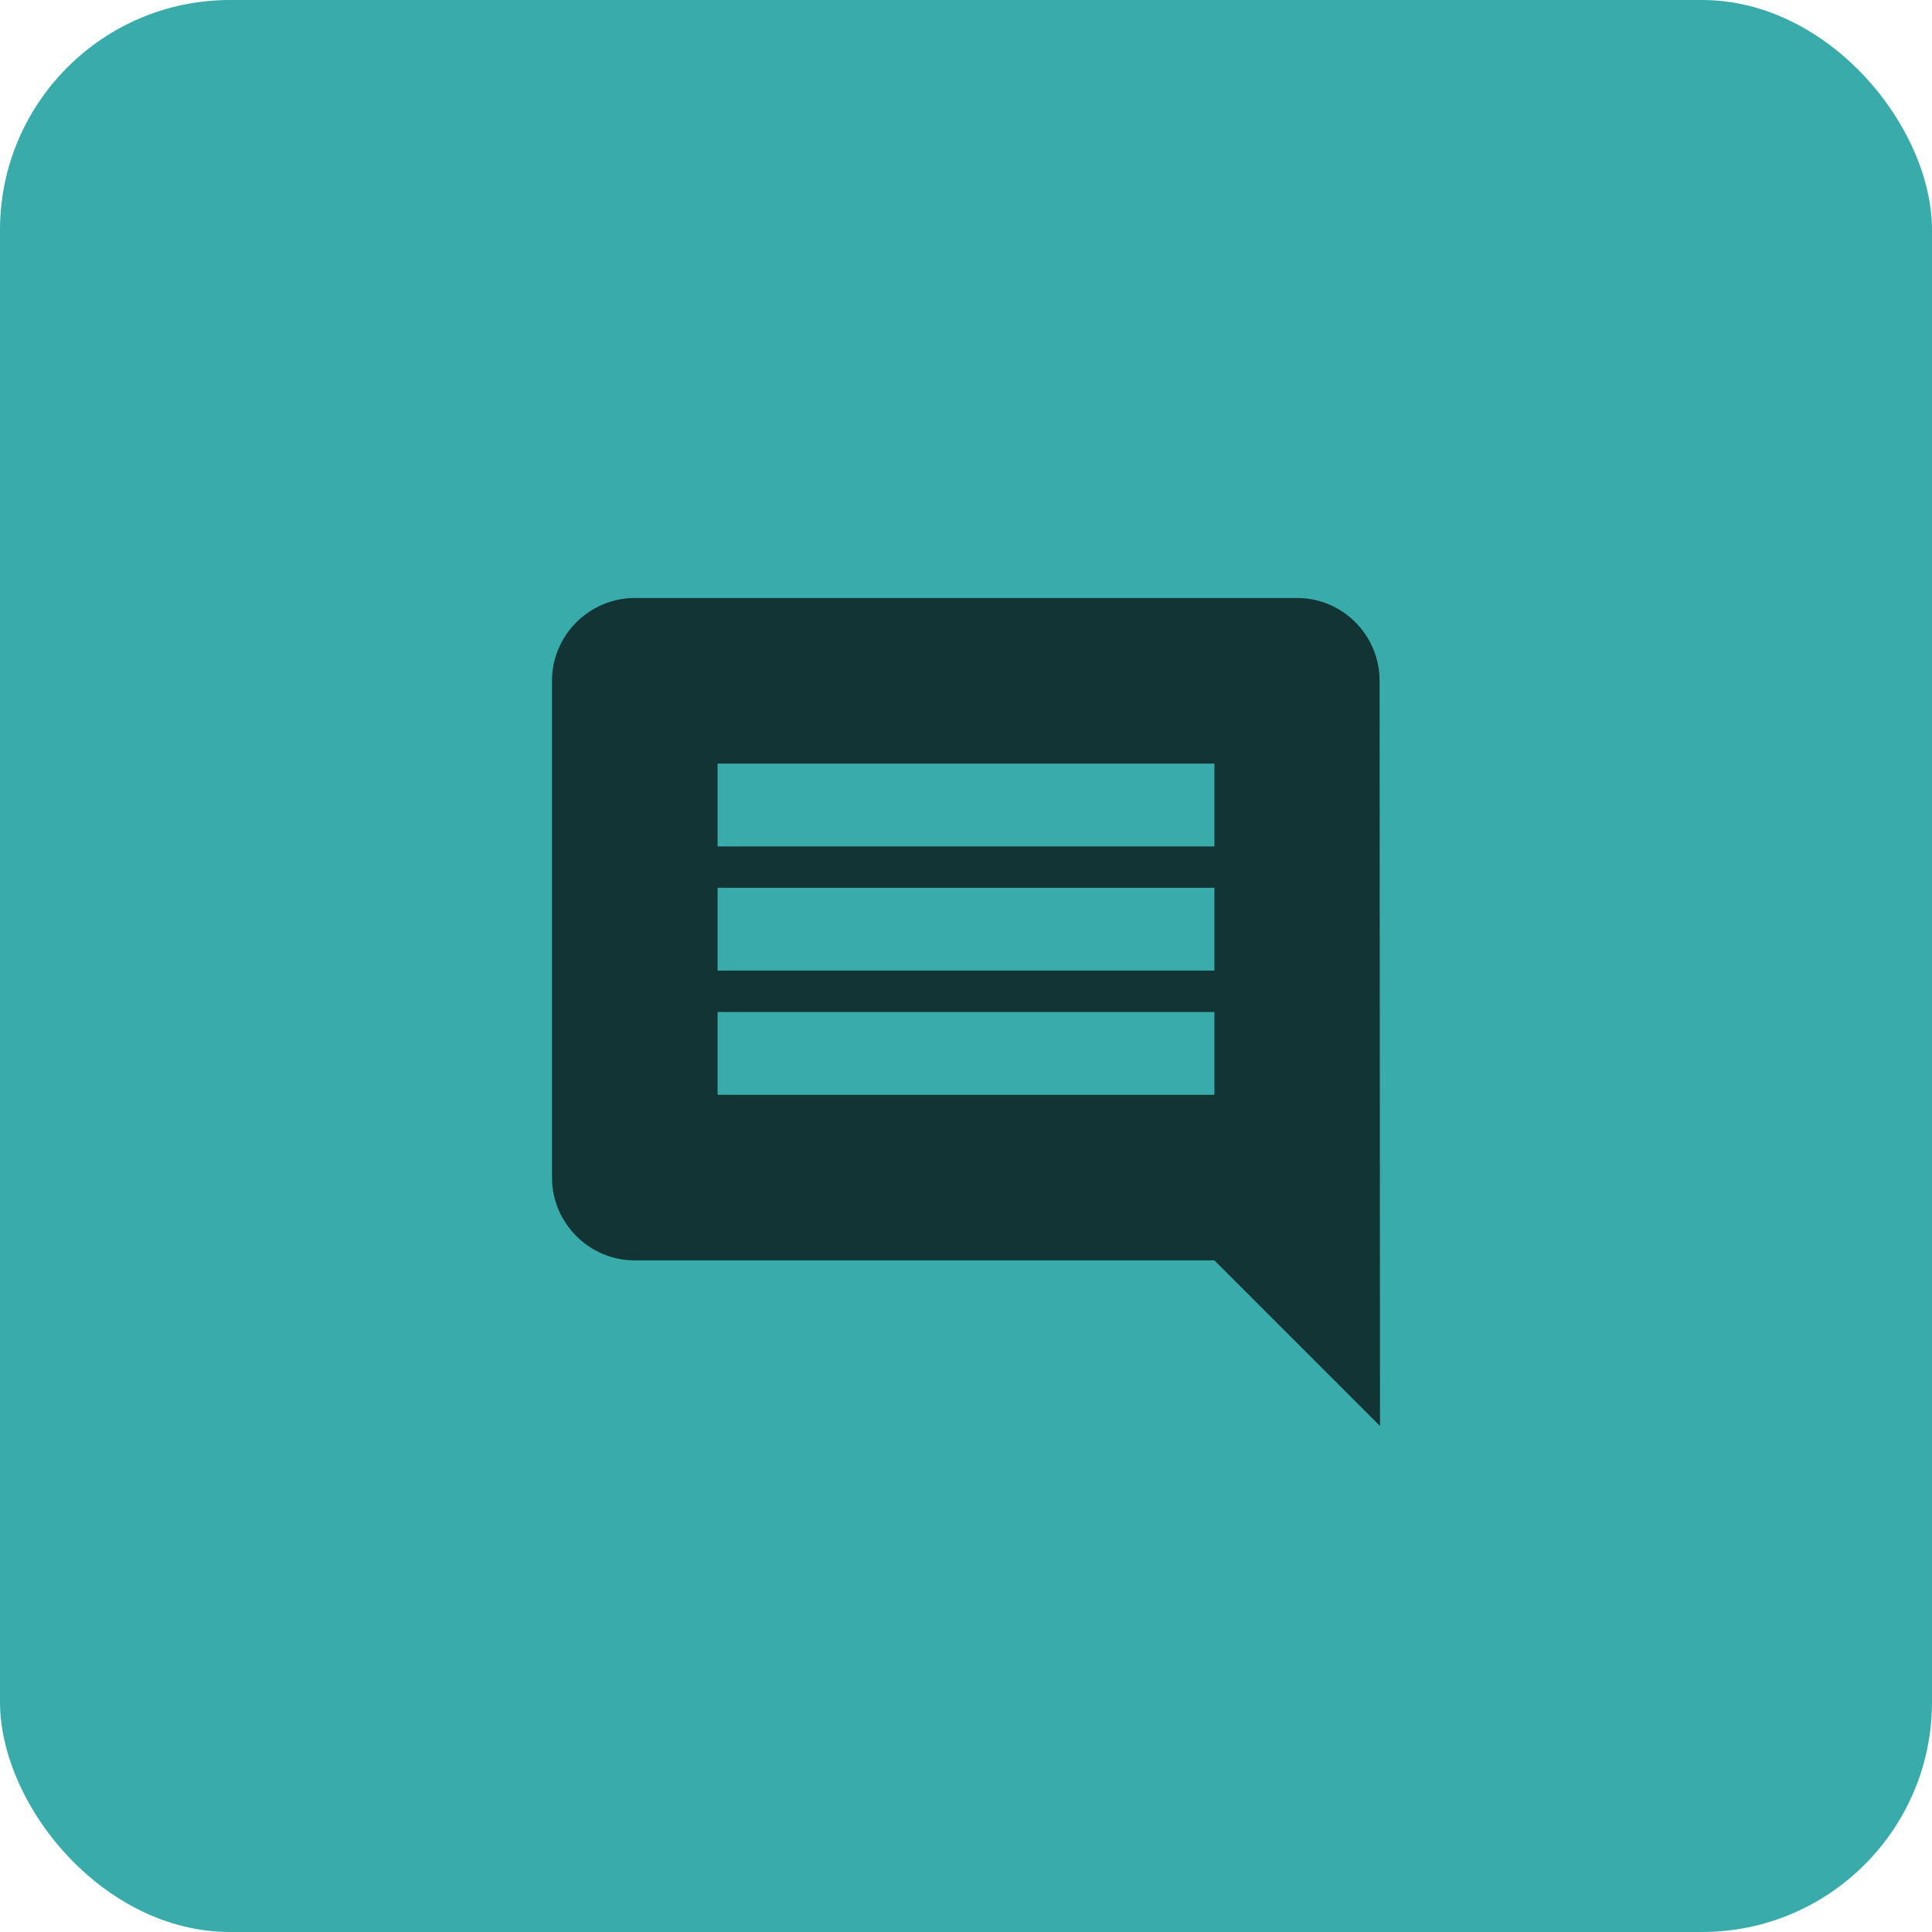
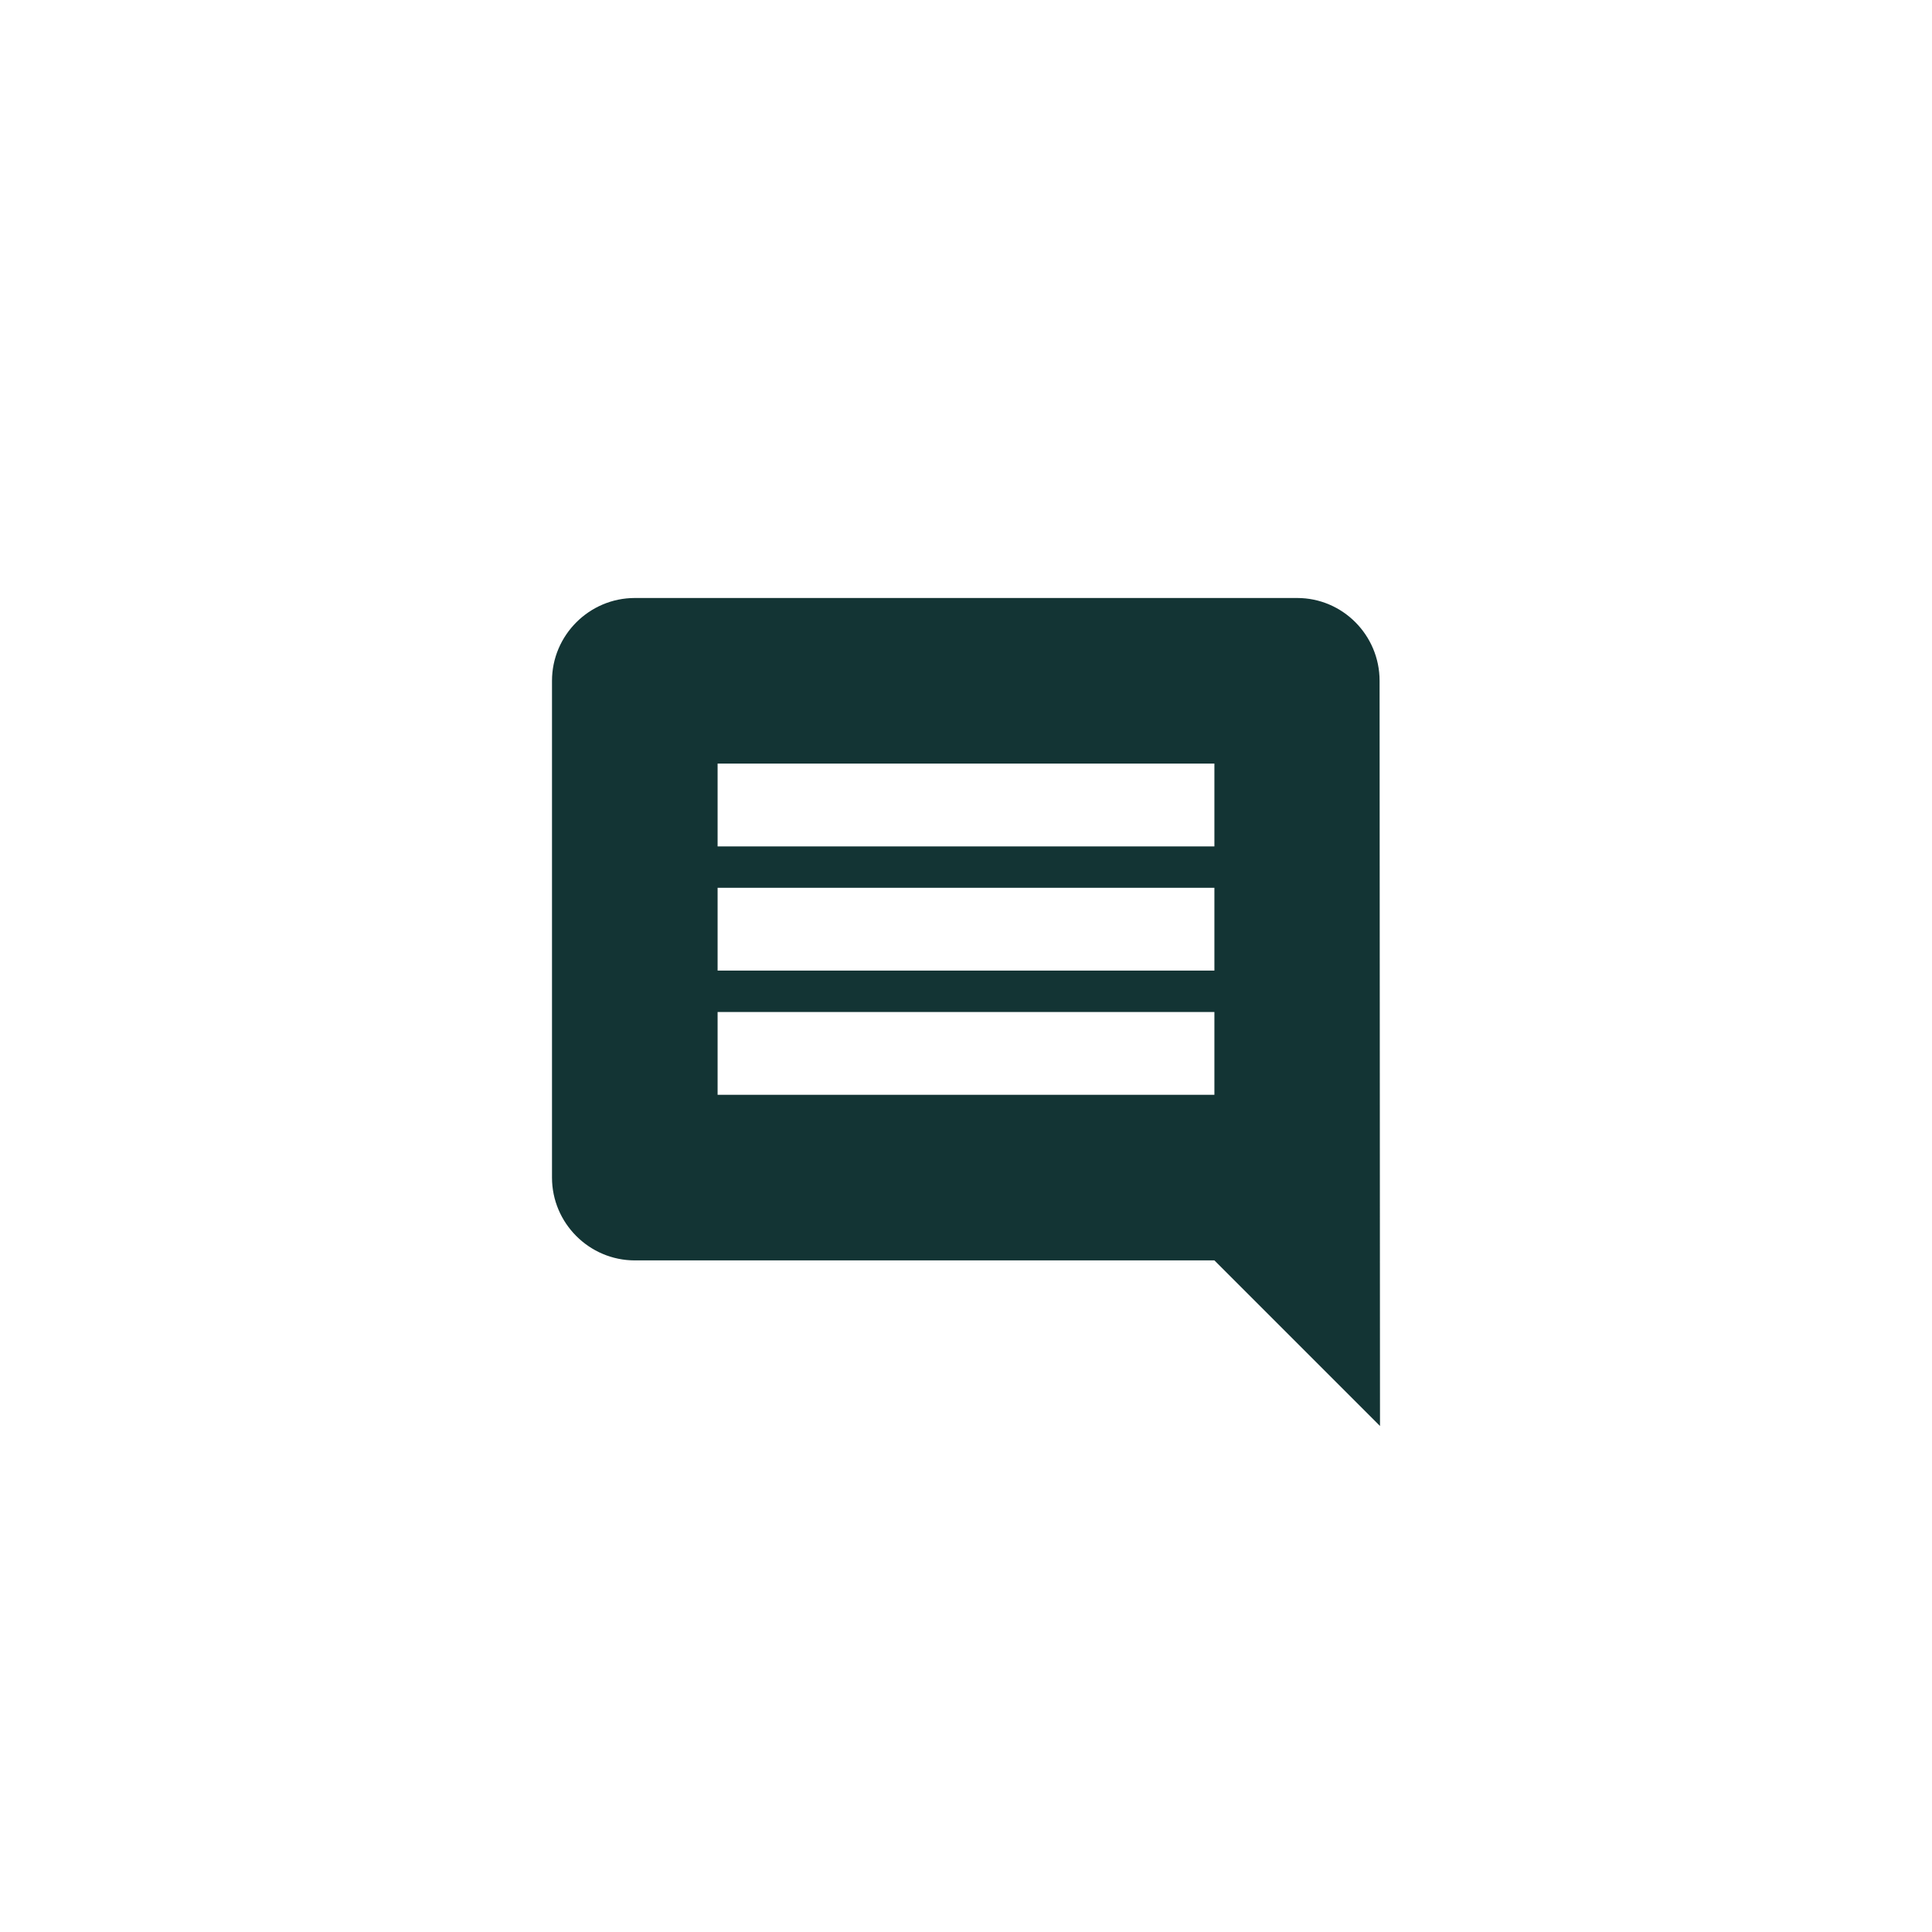
<svg xmlns="http://www.w3.org/2000/svg" width="42" height="42" viewBox="0 0 42 42" fill="none">
-   <rect width="42" height="42" rx="5" fill="#3AABAB" />
  <path d="M29.991 14.8C29.991 13.81 29.19 13 28.2 13H13.8C12.81 13 12 13.81 12 14.8V25.6C12 26.59 12.81 27.4 13.8 27.4H26.4L30 31L29.991 14.8ZM26.4 23.8H15.6V22H26.4V23.8ZM26.4 21.1H15.6V19.3H26.4V21.1ZM26.4 18.4H15.6V16.6H26.4V18.4Z" fill="#133434" />
</svg>